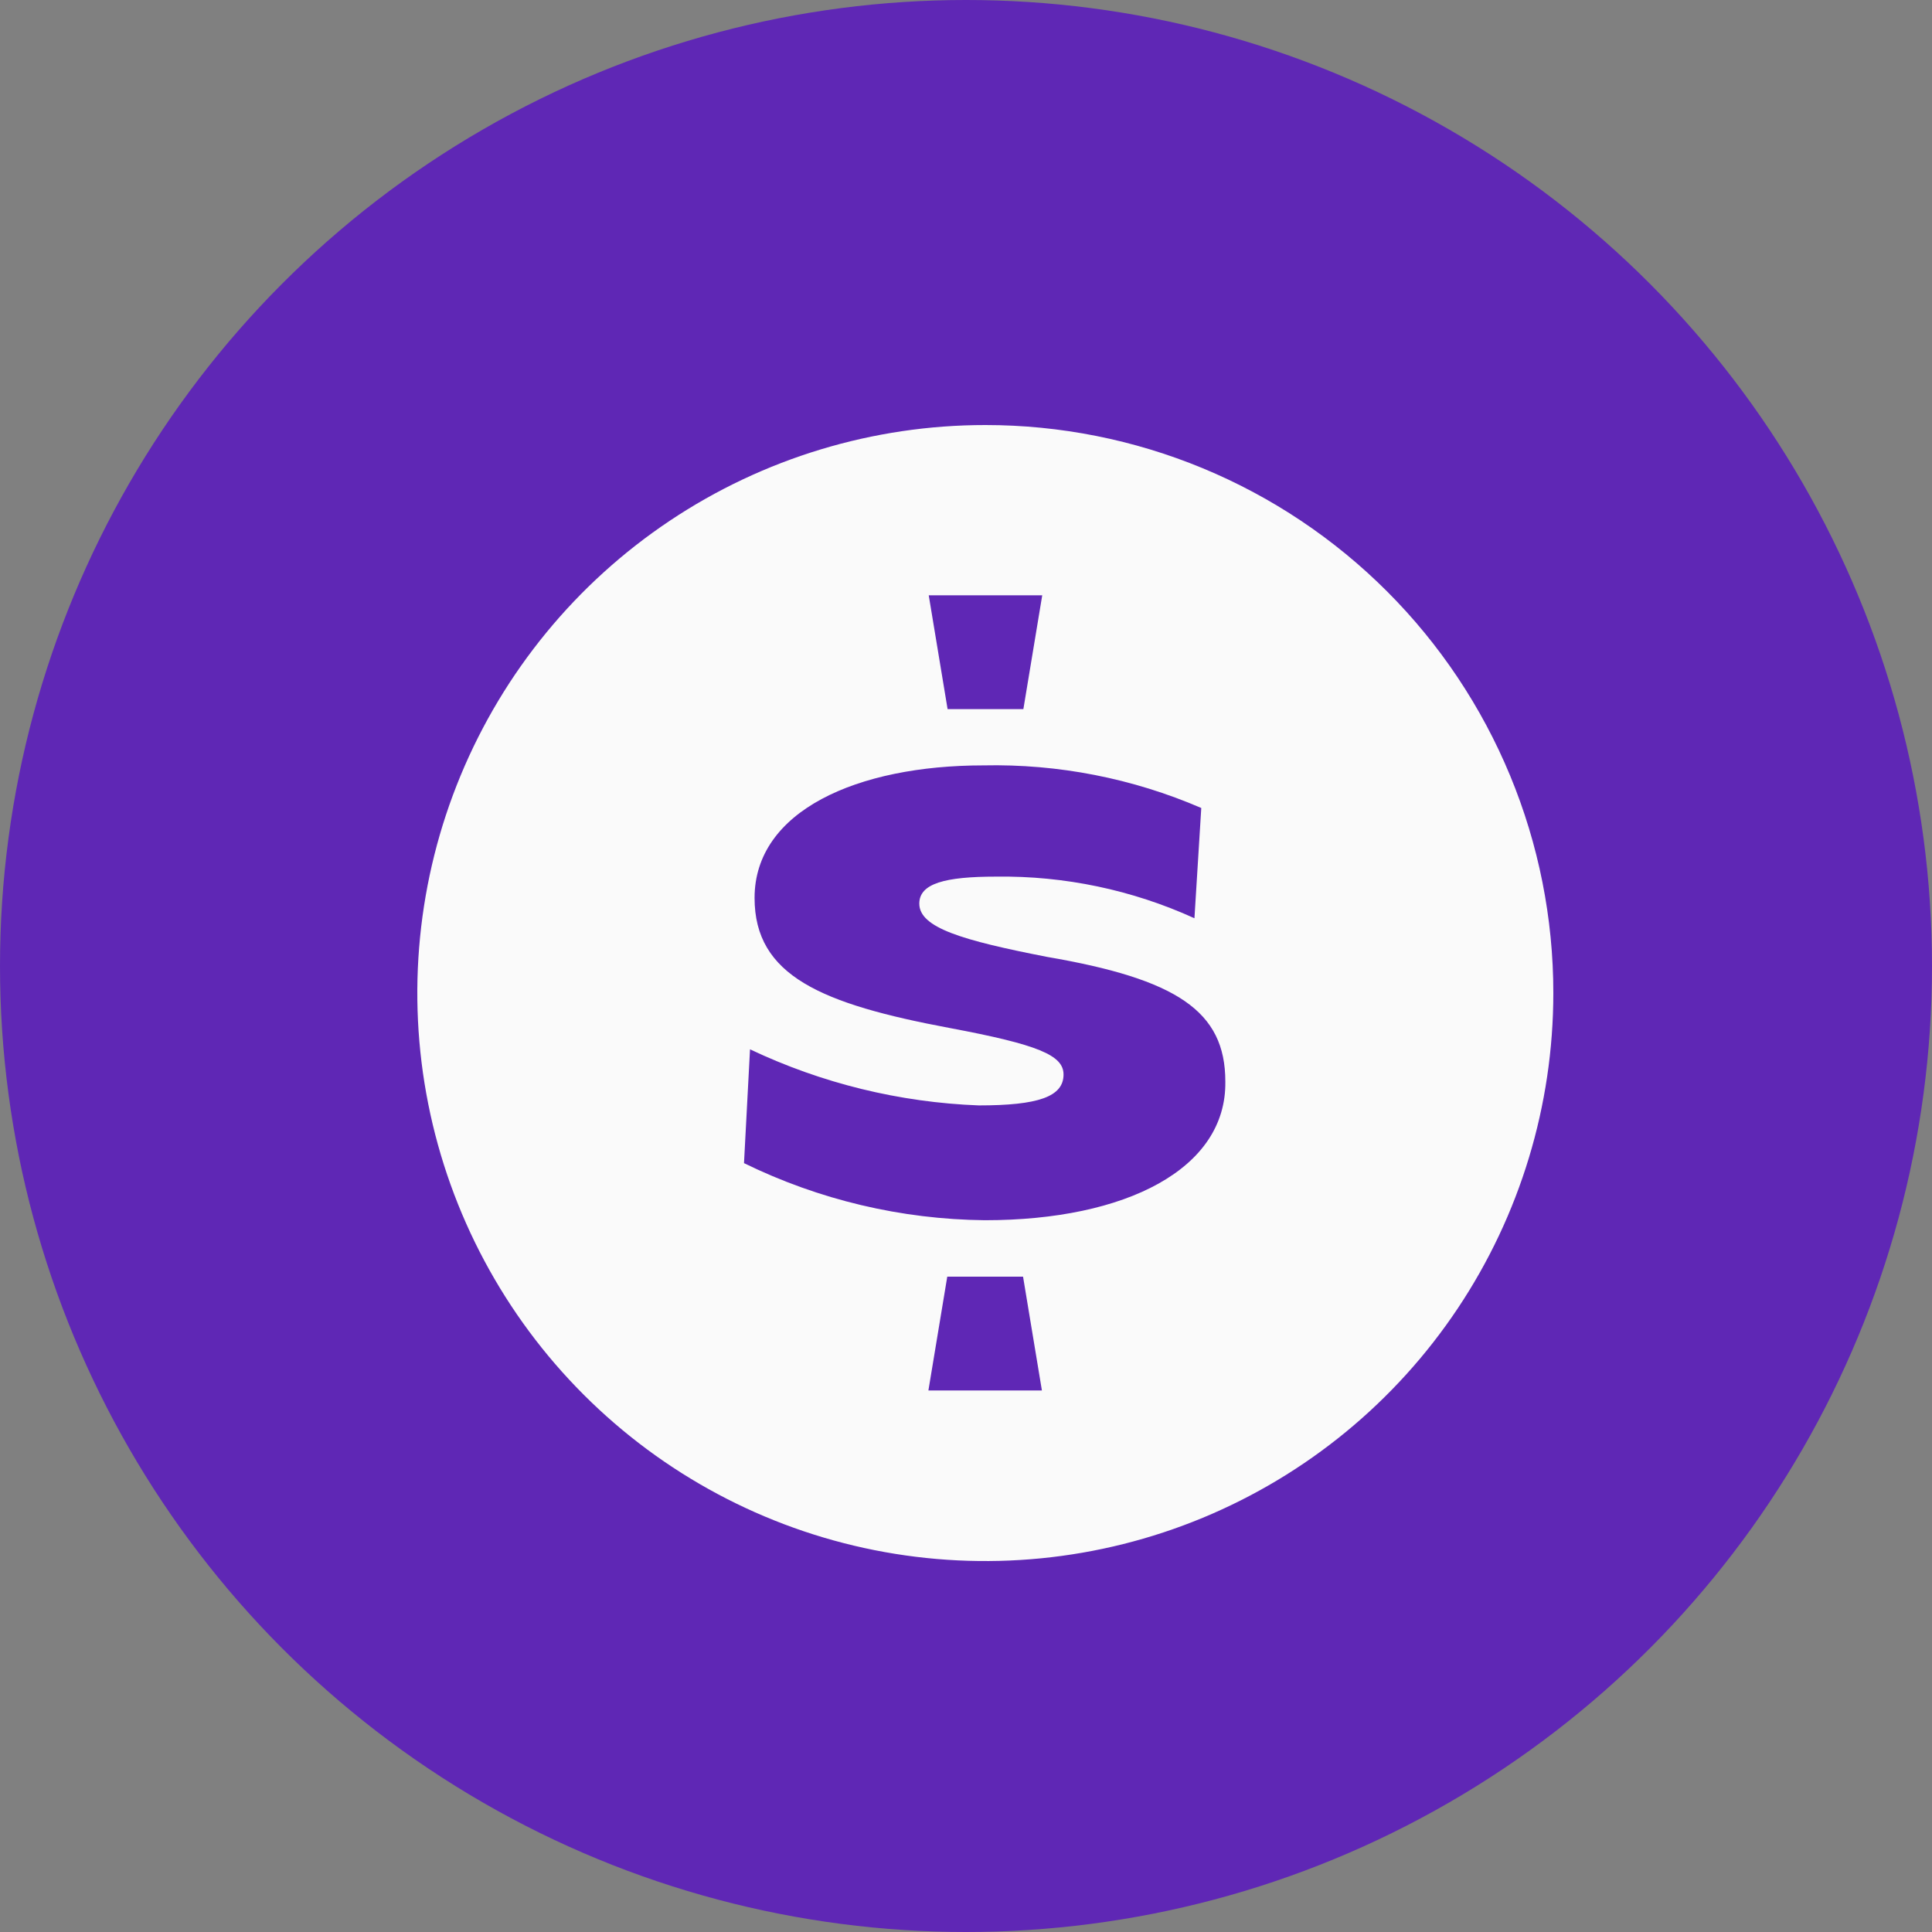
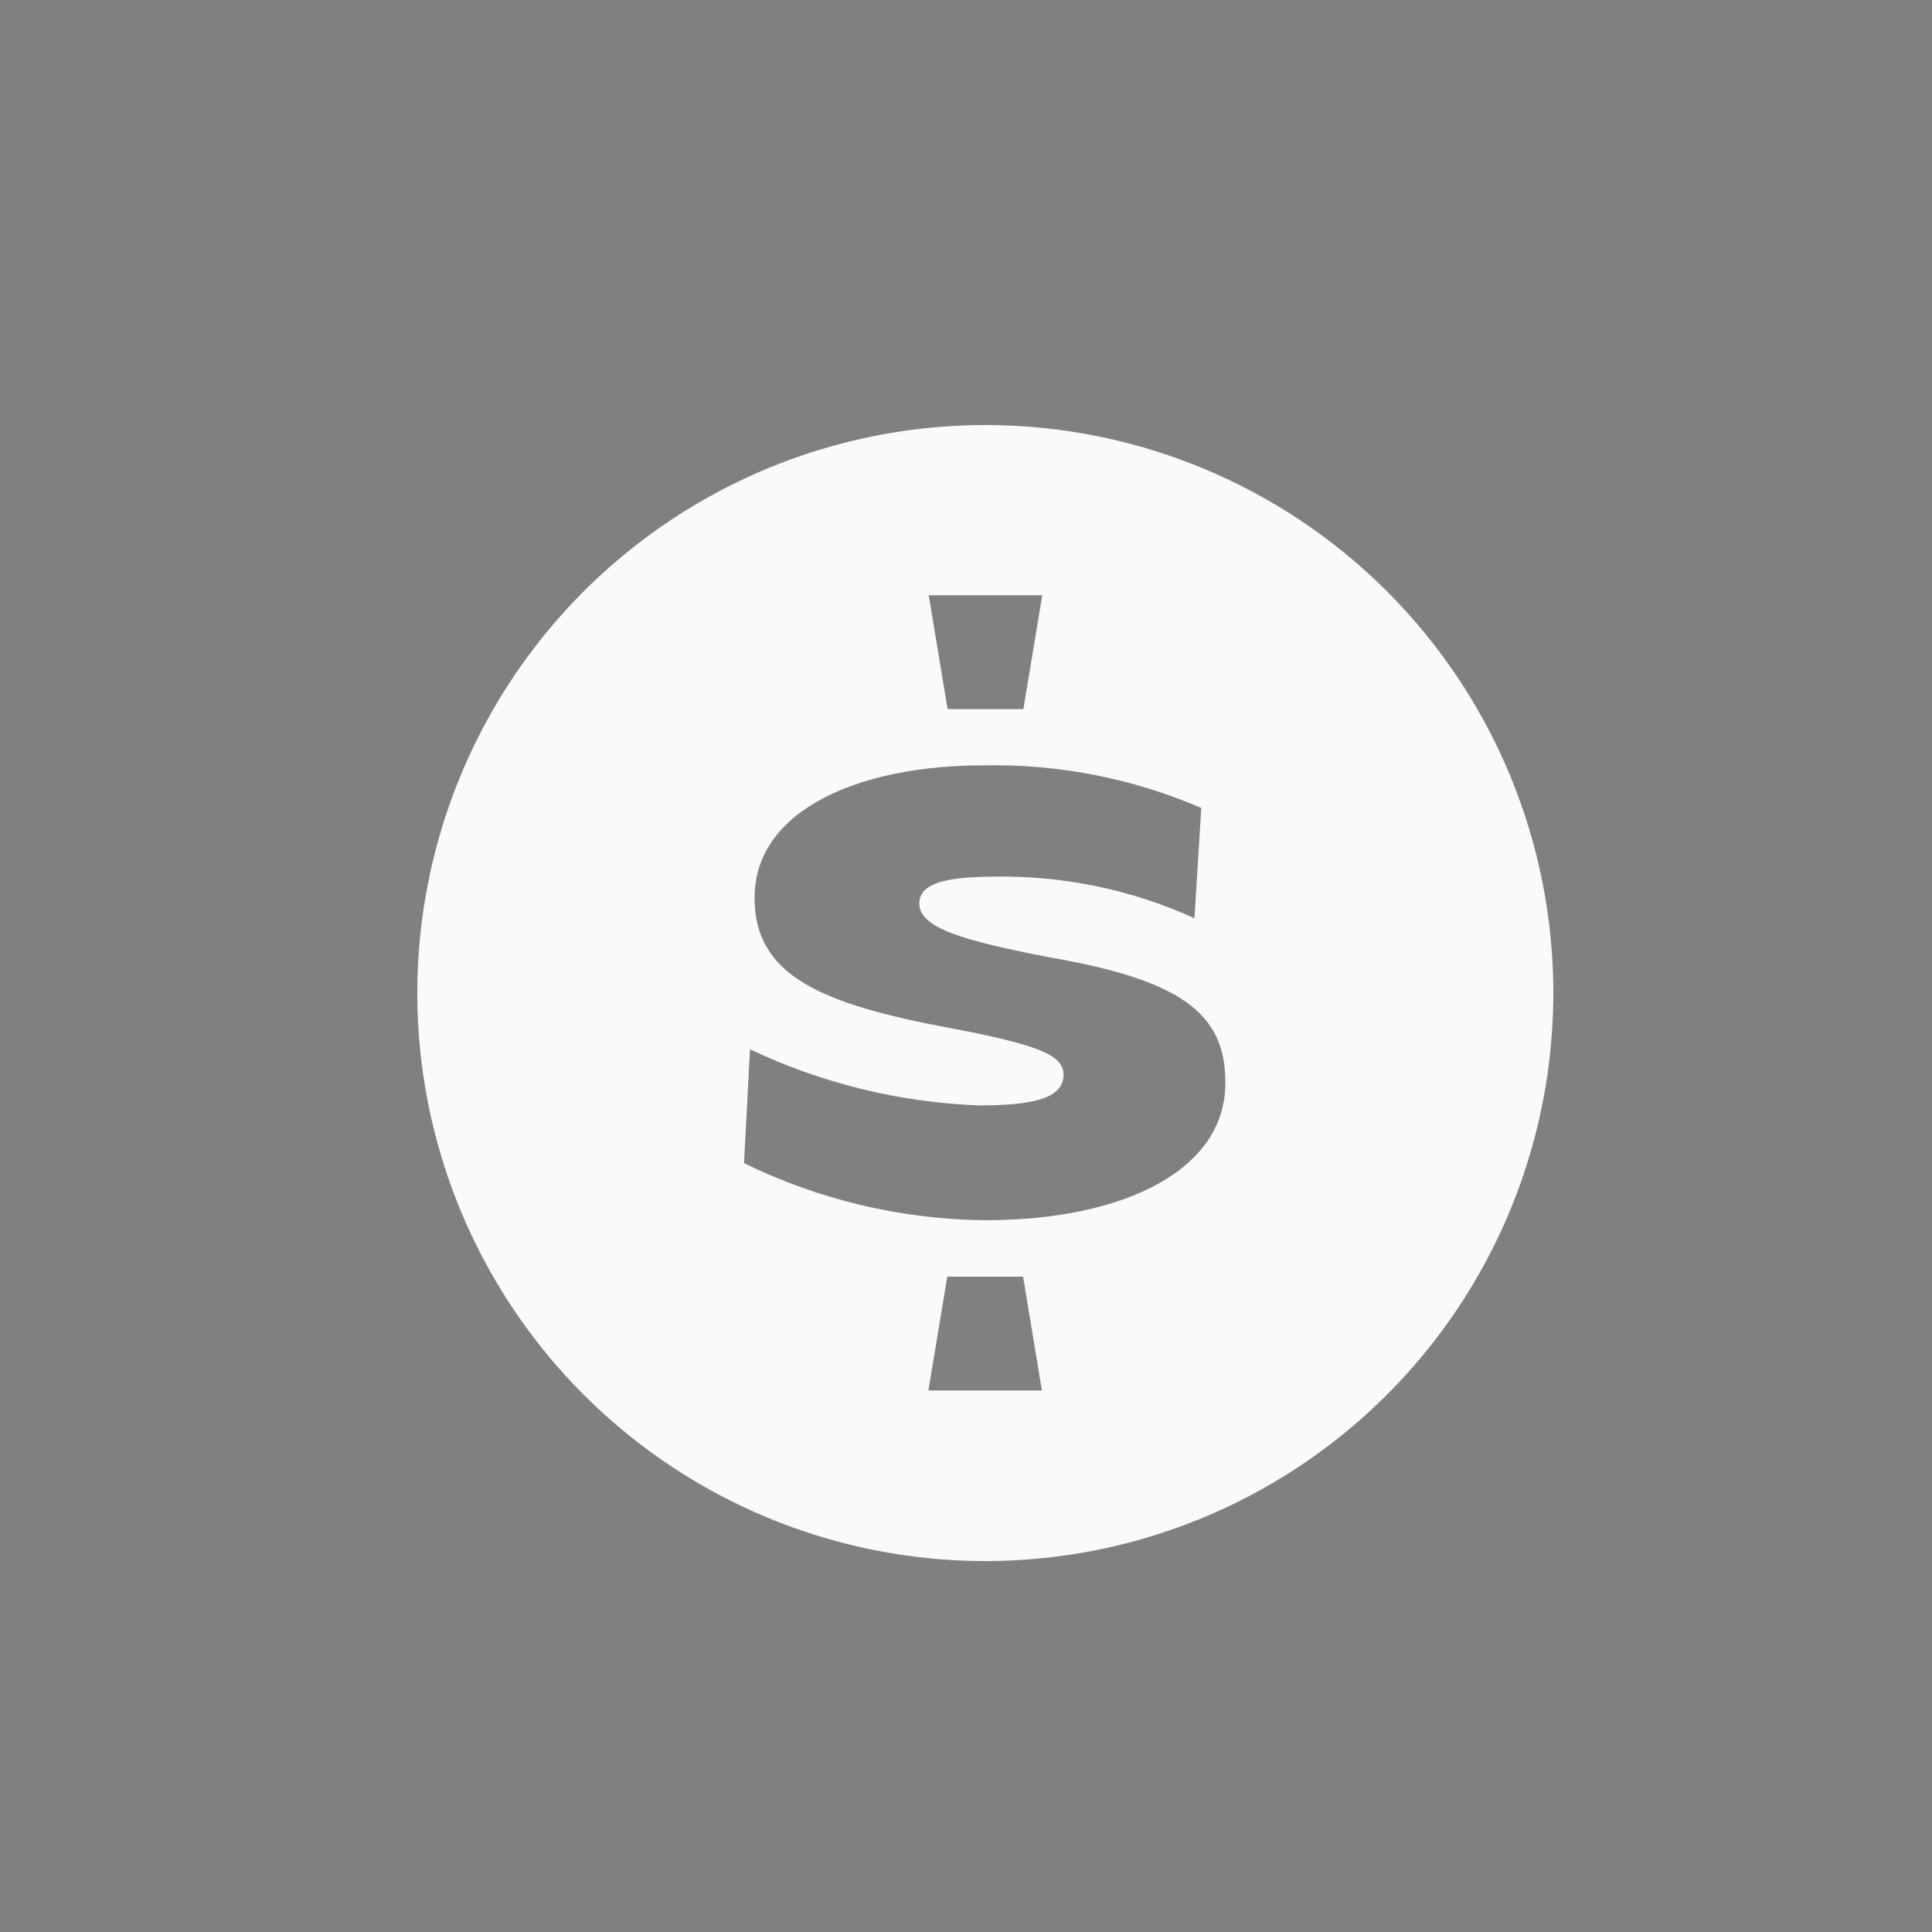
<svg xmlns="http://www.w3.org/2000/svg" width="250" height="250" viewBox="0 0 250 250" fill="none">
  <rect x="0" y="0" width="250" height="250" fill="#808080" stroke="none" />
-   <circle cx="125" cy="125" r="125" fill="#5F27B5" />
  <path d="M127.521 55C112.983 54.996 98.769 59.303 86.679 67.378C74.588 75.453 65.165 86.932 59.599 100.363C54.033 113.794 52.576 128.574 55.411 142.834C58.247 157.094 65.248 170.192 75.528 180.472C85.808 190.753 98.906 197.753 113.166 200.589C127.426 203.424 142.206 201.967 155.637 196.401C169.068 190.835 180.547 181.411 188.622 169.321C196.697 157.231 201.004 143.018 201 128.479C201 118.83 199.1 109.275 195.407 100.36C191.714 91.445 186.302 83.345 179.479 76.522C172.655 69.698 164.555 64.286 155.64 60.593C146.725 56.901 137.171 55 127.521 55ZM134.865 77.031L132.424 91.76H122.618L120.178 77.031H134.865ZM120.135 179.927L122.576 165.197H132.382L134.823 179.927H120.135ZM127.416 157.896C116.615 157.782 105.975 155.259 96.274 150.51L97.052 135.781C106.327 140.182 116.4 142.651 126.658 143.04C134.318 143.04 137.621 141.925 137.621 139.042C137.621 136.538 134.318 135.17 122.892 133.024C106.29 129.91 97.641 126.27 97.641 116.19C97.641 104.933 110.919 99.041 127.248 99.041C136.933 98.834 146.55 100.714 155.444 104.554L154.56 118.821C146.512 115.155 137.753 113.316 128.91 113.434C122.282 113.434 118.957 114.318 118.957 116.927C118.957 120.062 124.575 121.682 135.412 123.808C152.246 126.69 158.558 130.815 158.558 139.947C158.727 151.247 145.702 157.896 127.458 157.896H127.416Z" fill="#FAFAFA" />
</svg>